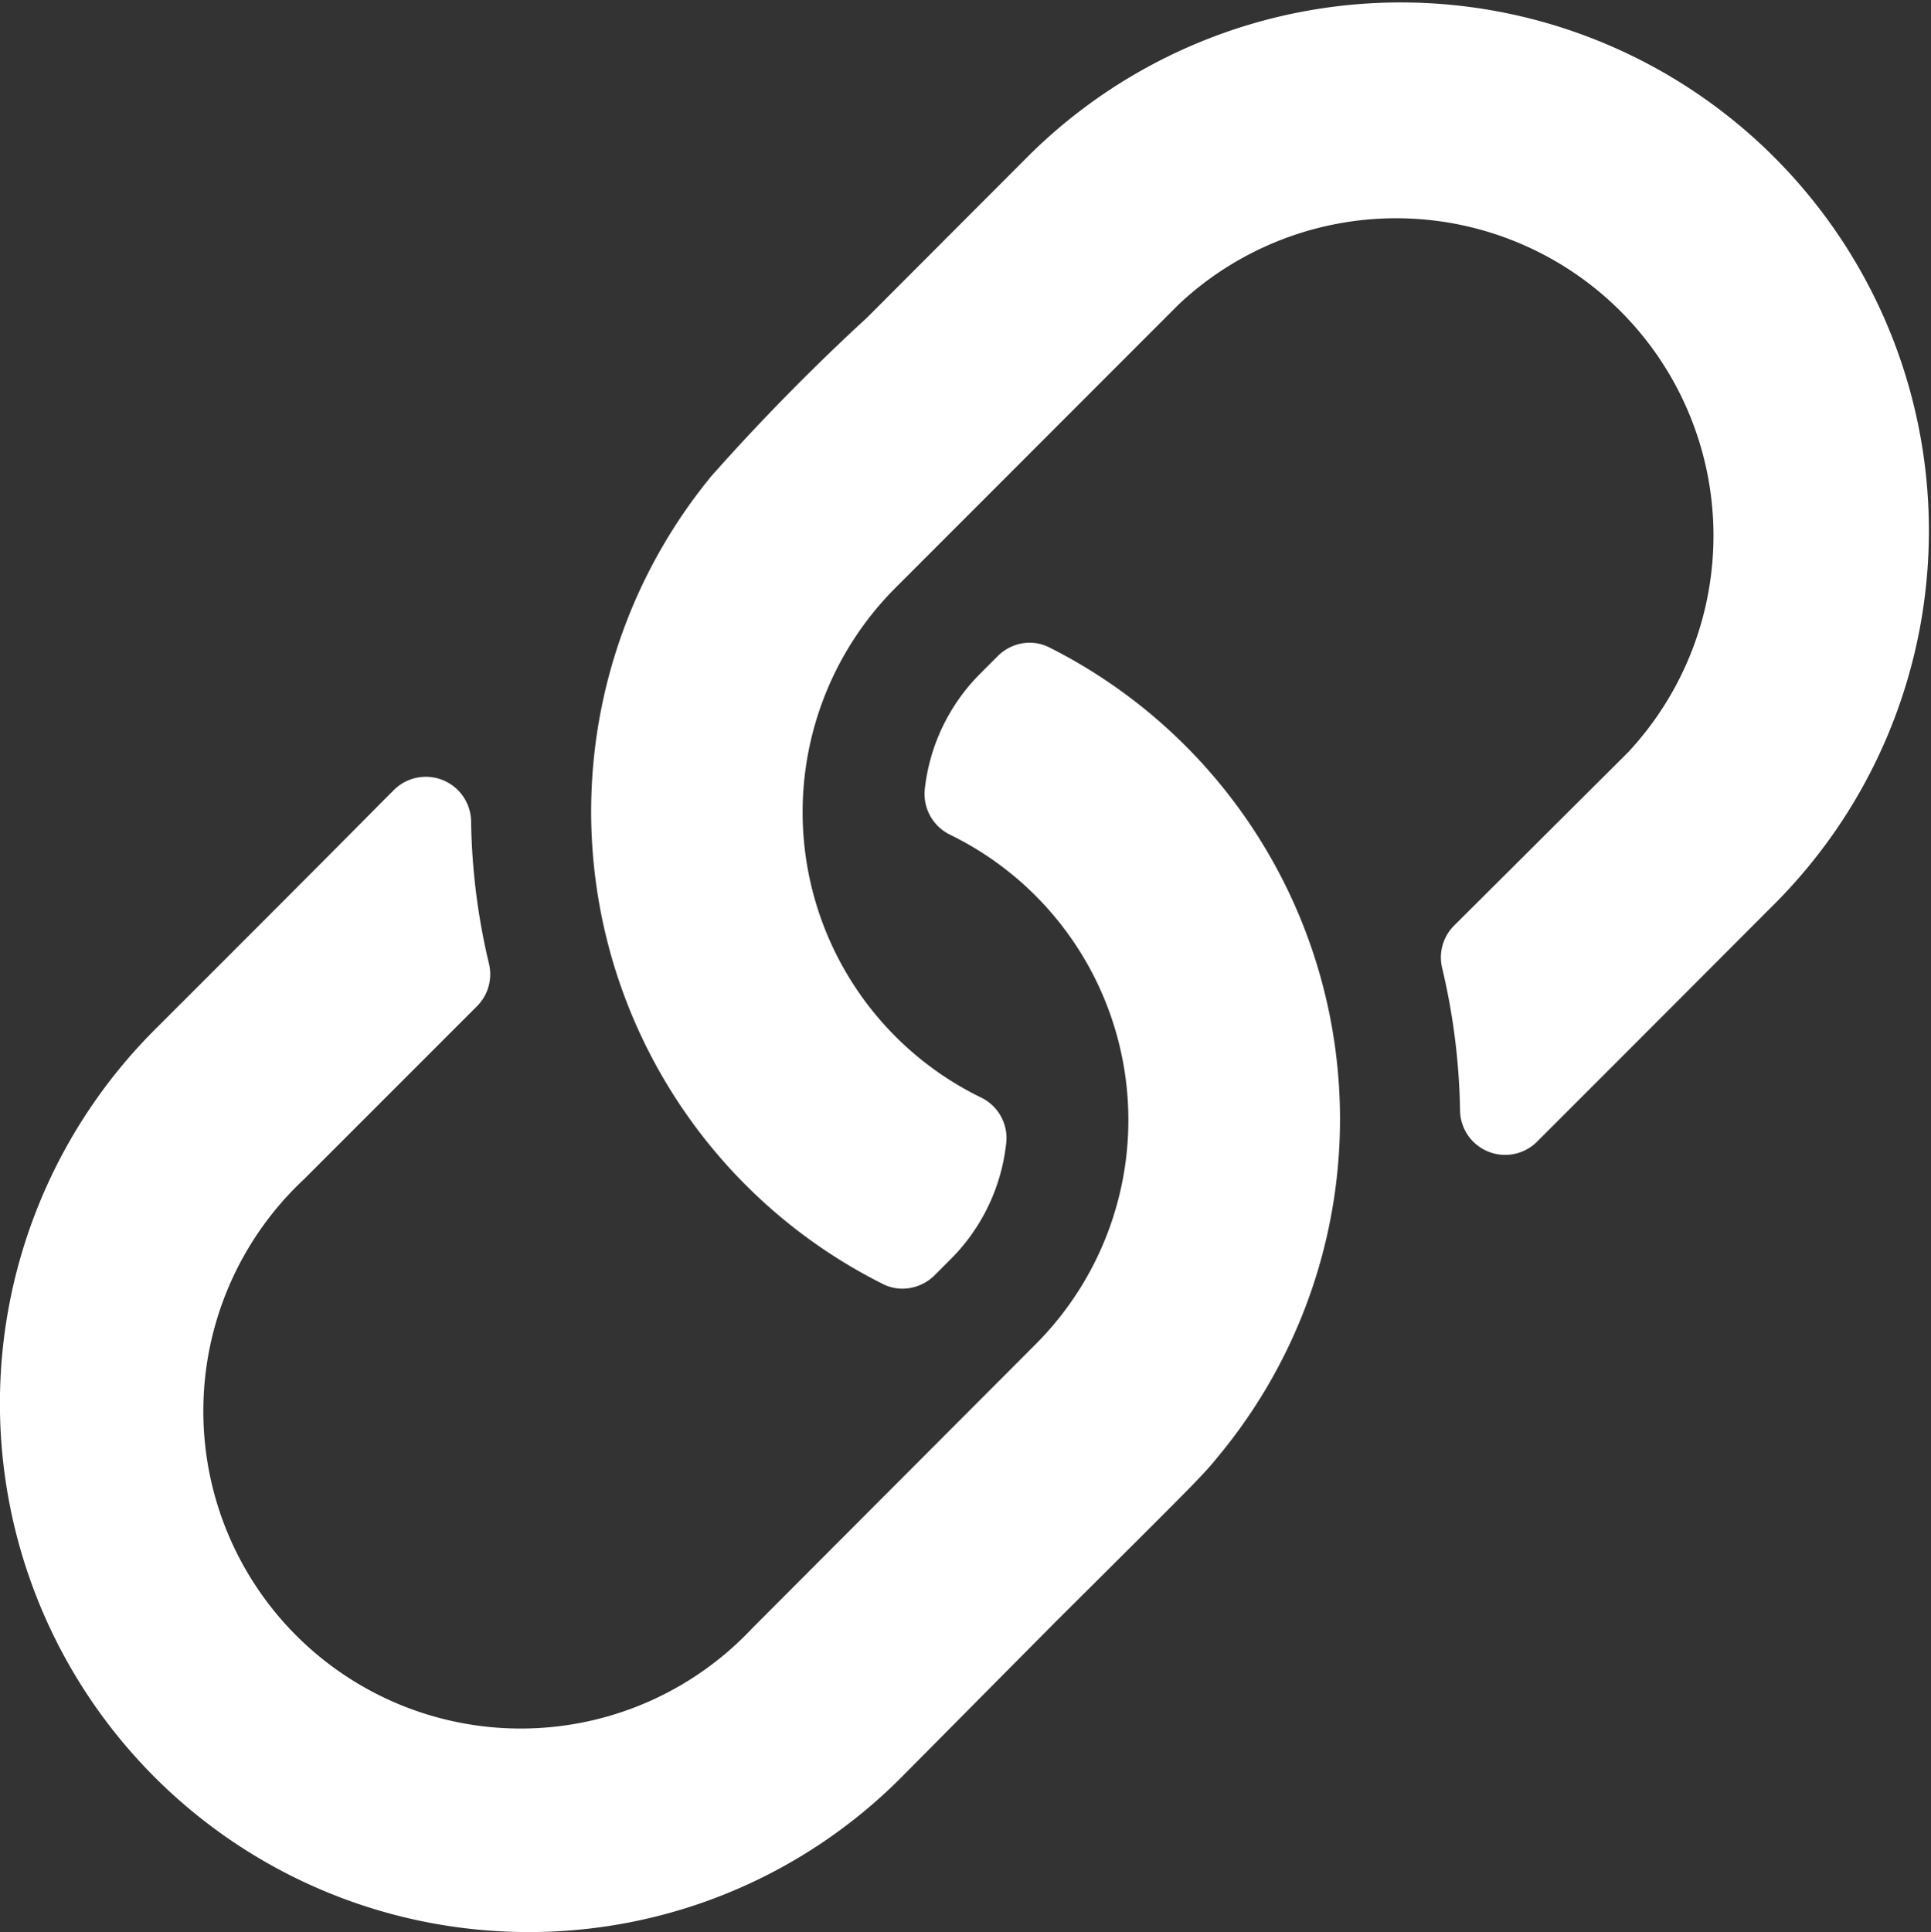
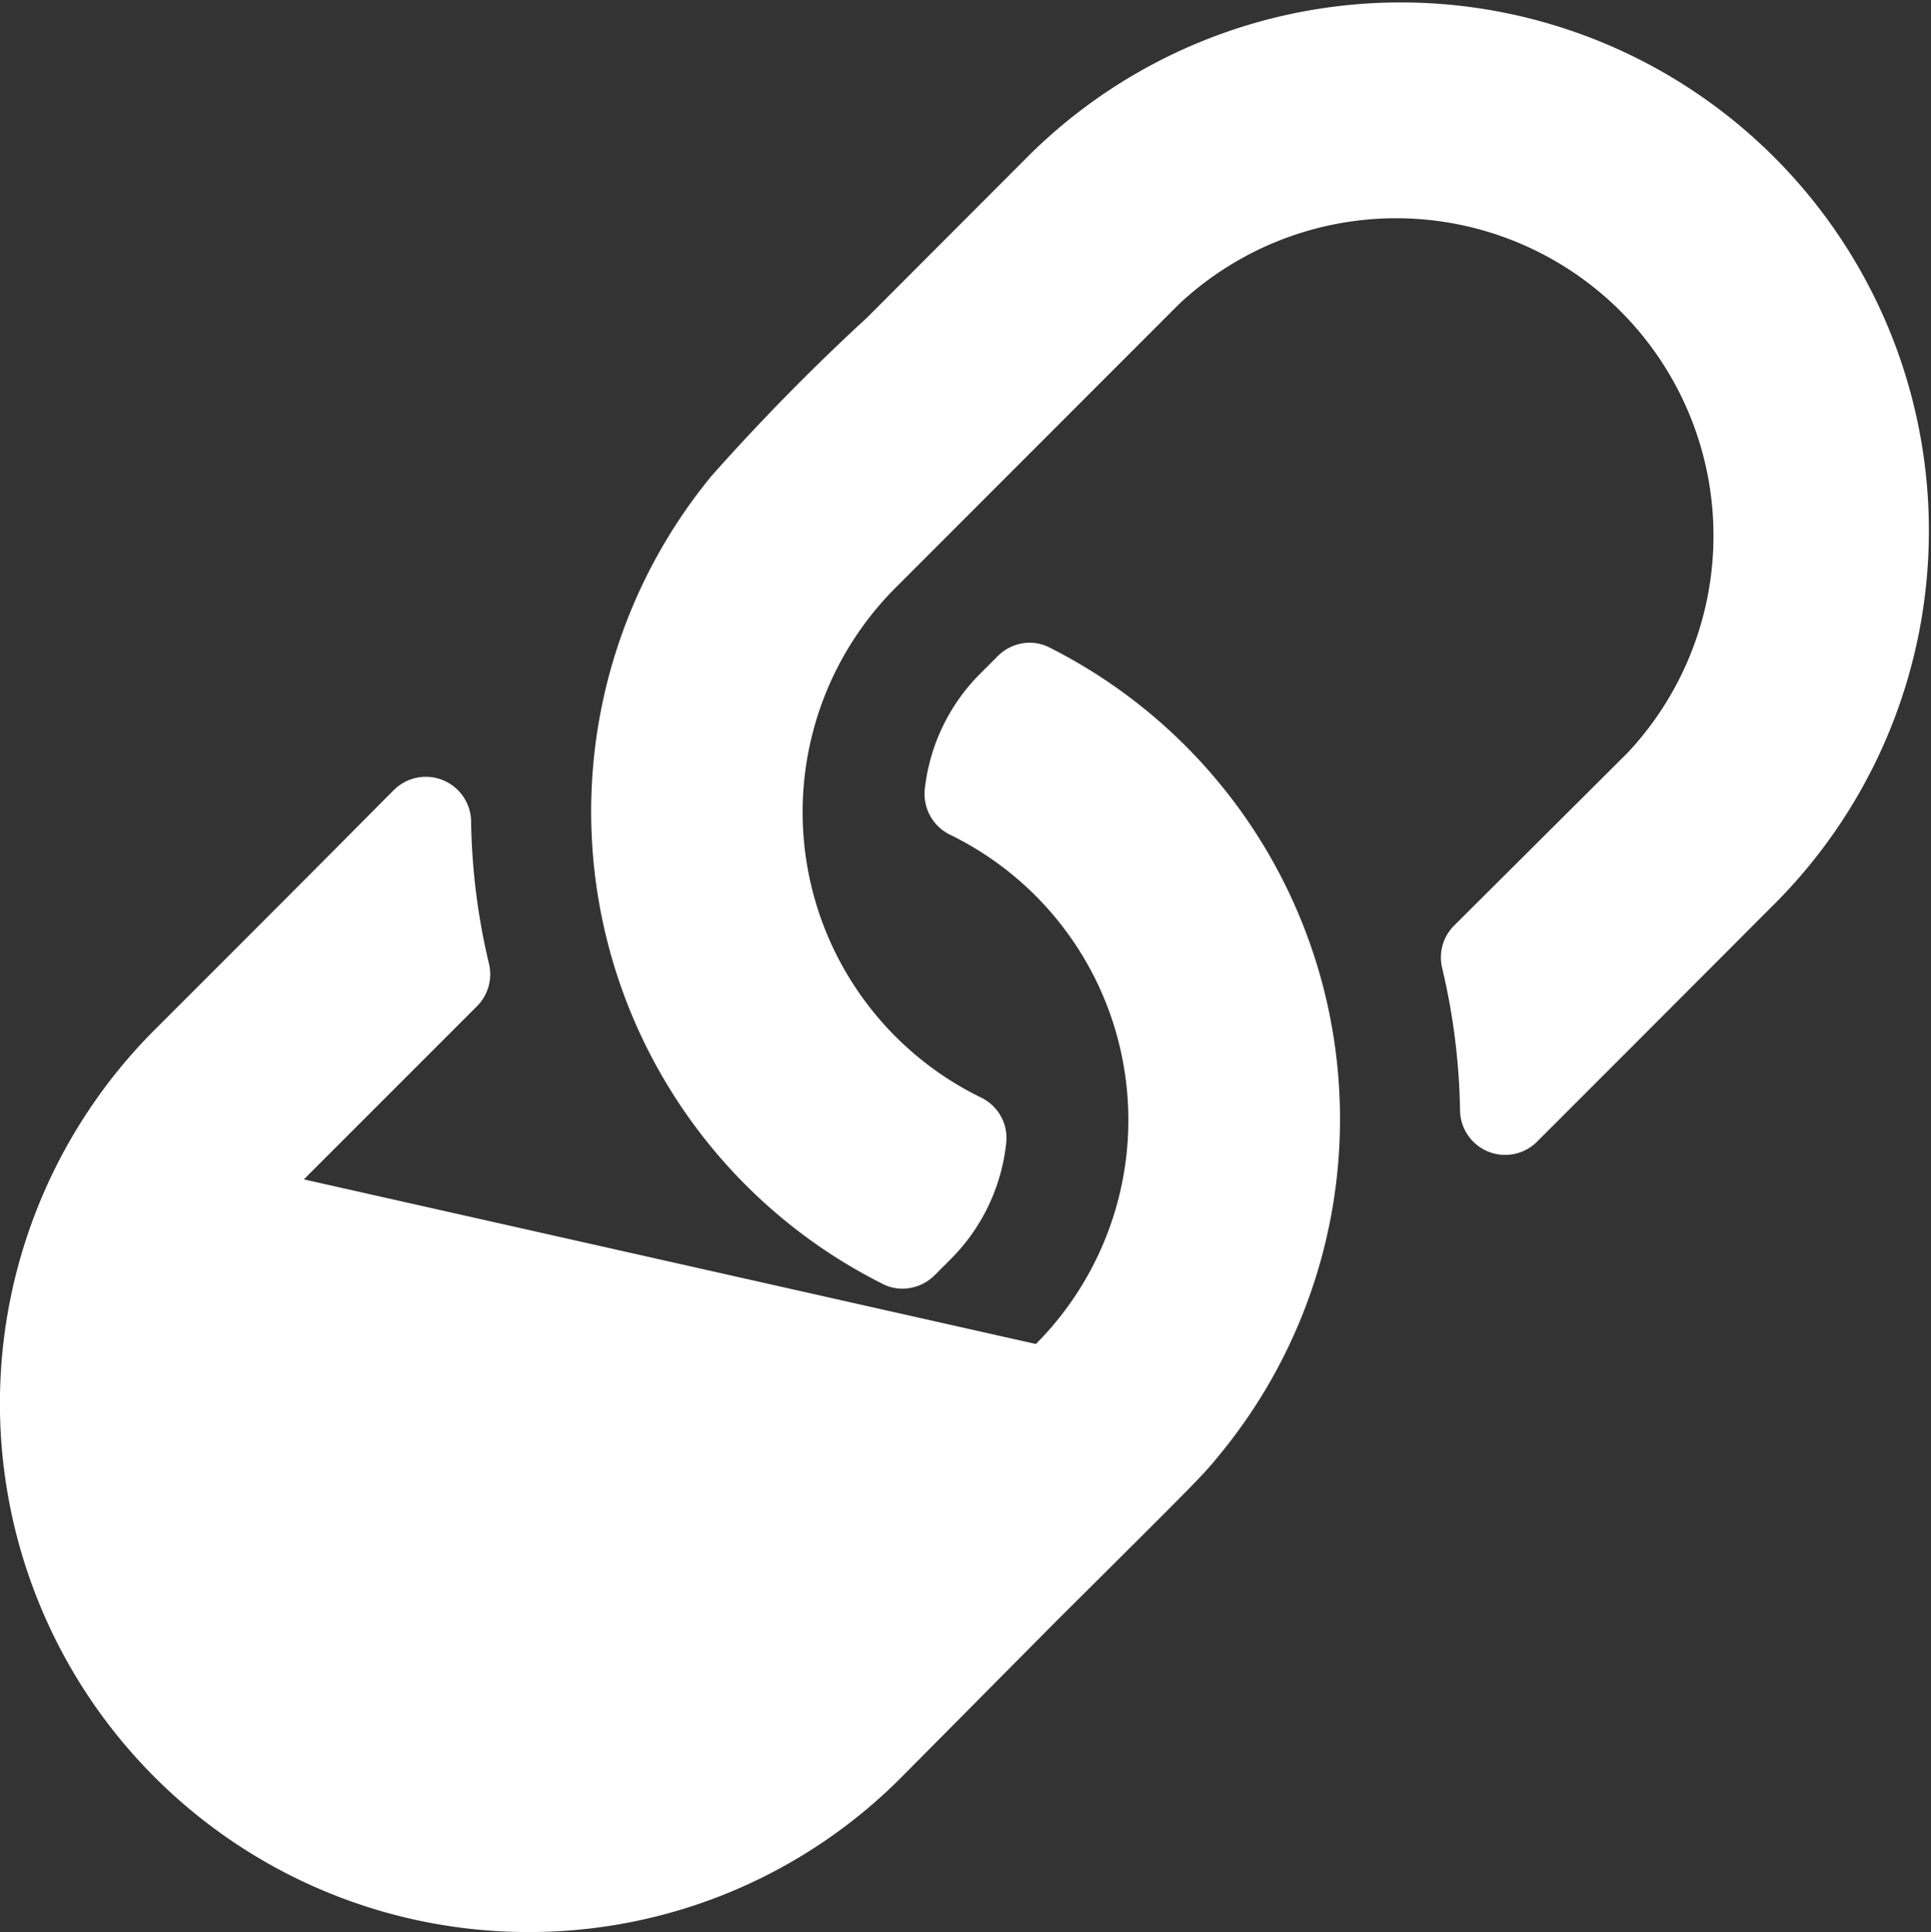
<svg xmlns="http://www.w3.org/2000/svg" width="13.994" height="14" viewBox="0 0 13.994 14">
  <rect x="0" y="0" width="13.994" height="14" fill="#333333" stroke="none" />
  <g id="Shape_2_Copy" data-name="Shape 2 Copy" transform="translate(-0.003)">
-     <path id="Shape" d="M3.829,14A3.83,3.83,0,0,1,1.122,7.464C1.952,6.635,2.46,6.125,2.782,5.8l.074-.074a.328.328,0,0,1,.561.224,4.727,4.727,0,0,0,.13,1.035.328.328,0,0,1-.087.306L2.205,8.546A2.3,2.3,0,1,0,5.453,11.8L7.51,9.739a2.3,2.3,0,0,0-.625-3.692.329.329,0,0,1-.179-.338,1.4,1.4,0,0,1,.405-.832l.12-.12a.33.33,0,0,1,.232-.1.322.322,0,0,1,.144.034,3.826,3.826,0,0,1,1.252,5.829l-.011.013c-.123.153-.123.153-1.176,1.2l-.024.024L6.536,12.878A3.805,3.805,0,0,1,3.829,14ZM6.536,9.338A.318.318,0,0,1,6.393,9.3a3.828,3.828,0,0,1-1.251-5.83l.01-.013A15.906,15.906,0,0,1,6.288,2.3L7.464,1.122a3.828,3.828,0,0,1,5.414,5.413L11.846,7.569l-.015.015-.687.687a.327.327,0,0,1-.56-.224,4.779,4.779,0,0,0-.13-1.034.326.326,0,0,1,.087-.306L11.8,5.453A2.3,2.3,0,0,0,8.546,2.205L6.491,4.261a2.3,2.3,0,0,0,.624,3.693.326.326,0,0,1,.179.338,1.4,1.4,0,0,1-.4.831l-.12.12A.332.332,0,0,1,6.536,9.338Z" transform="translate(0 0)" fill="#fff" />
+     <path id="Shape" d="M3.829,14A3.83,3.83,0,0,1,1.122,7.464C1.952,6.635,2.46,6.125,2.782,5.8l.074-.074a.328.328,0,0,1,.561.224,4.727,4.727,0,0,0,.13,1.035.328.328,0,0,1-.087.306L2.205,8.546L7.51,9.739a2.3,2.3,0,0,0-.625-3.692.329.329,0,0,1-.179-.338,1.4,1.4,0,0,1,.405-.832l.12-.12a.33.33,0,0,1,.232-.1.322.322,0,0,1,.144.034,3.826,3.826,0,0,1,1.252,5.829l-.011.013c-.123.153-.123.153-1.176,1.2l-.024.024L6.536,12.878A3.805,3.805,0,0,1,3.829,14ZM6.536,9.338A.318.318,0,0,1,6.393,9.3a3.828,3.828,0,0,1-1.251-5.83l.01-.013A15.906,15.906,0,0,1,6.288,2.3L7.464,1.122a3.828,3.828,0,0,1,5.414,5.413L11.846,7.569l-.015.015-.687.687a.327.327,0,0,1-.56-.224,4.779,4.779,0,0,0-.13-1.034.326.326,0,0,1,.087-.306L11.8,5.453A2.3,2.3,0,0,0,8.546,2.205L6.491,4.261a2.3,2.3,0,0,0,.624,3.693.326.326,0,0,1,.179.338,1.4,1.4,0,0,1-.4.831l-.12.12A.332.332,0,0,1,6.536,9.338Z" transform="translate(0 0)" fill="#fff" />
  </g>
</svg>